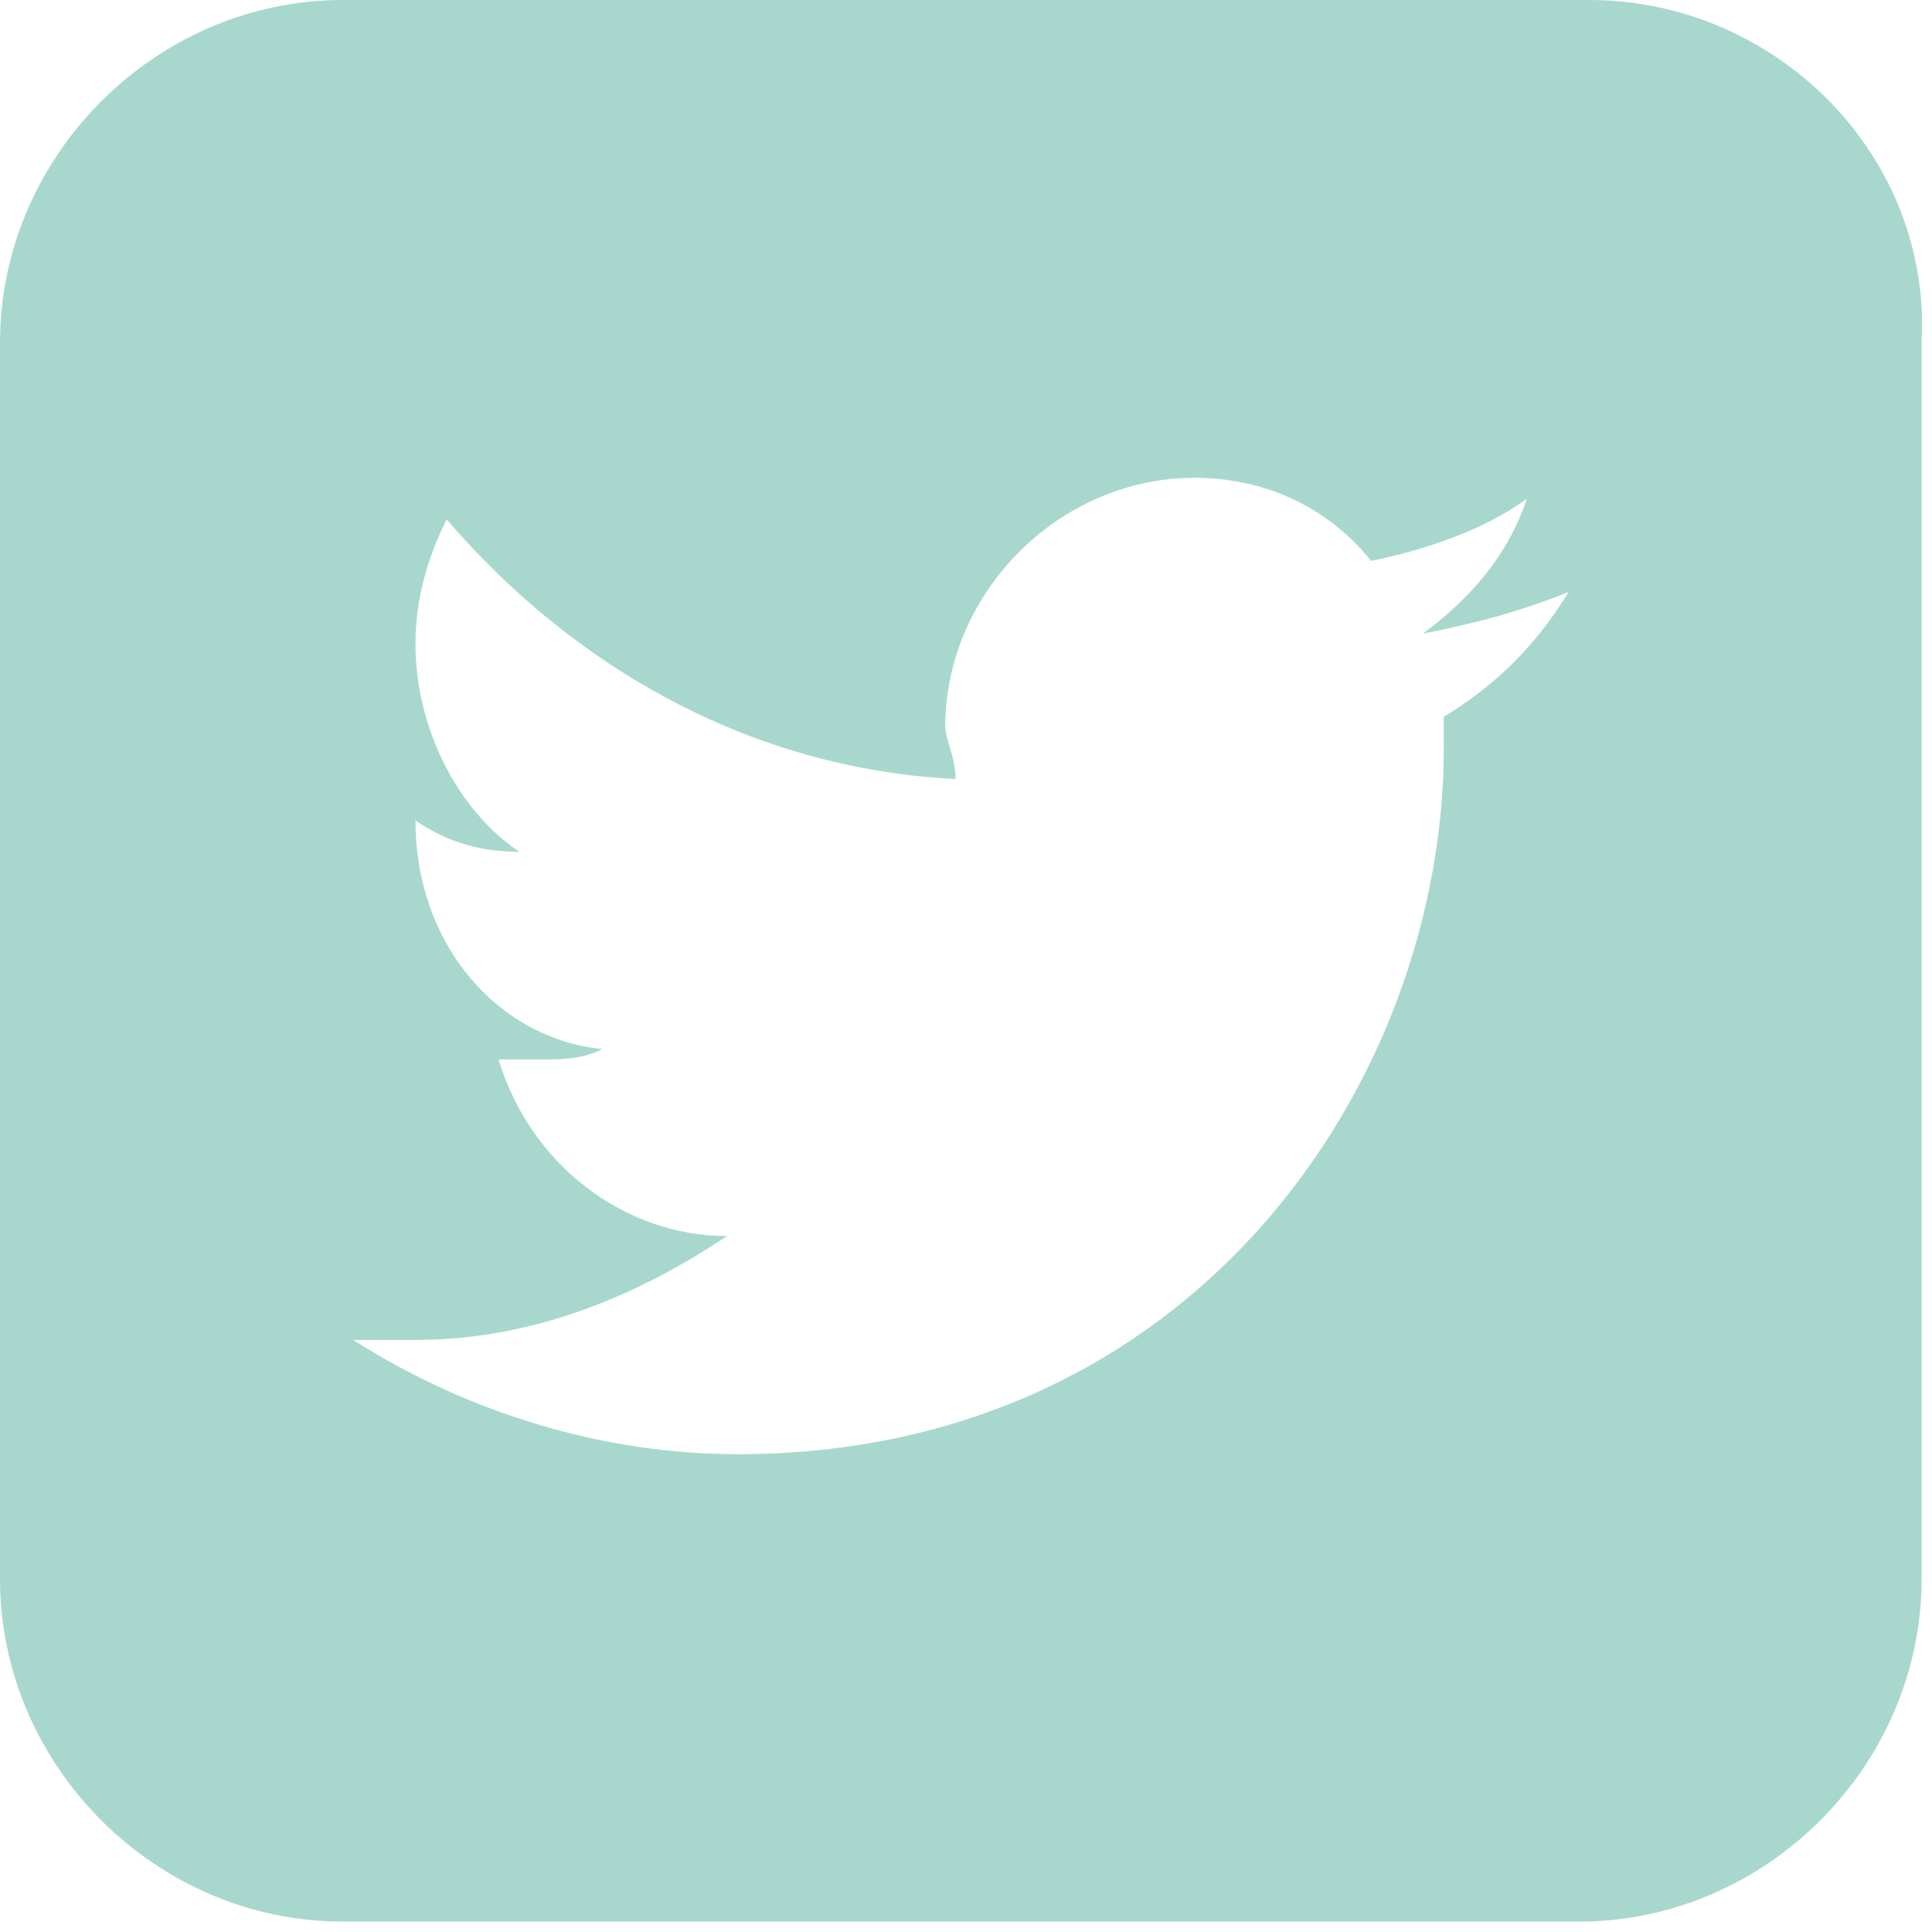
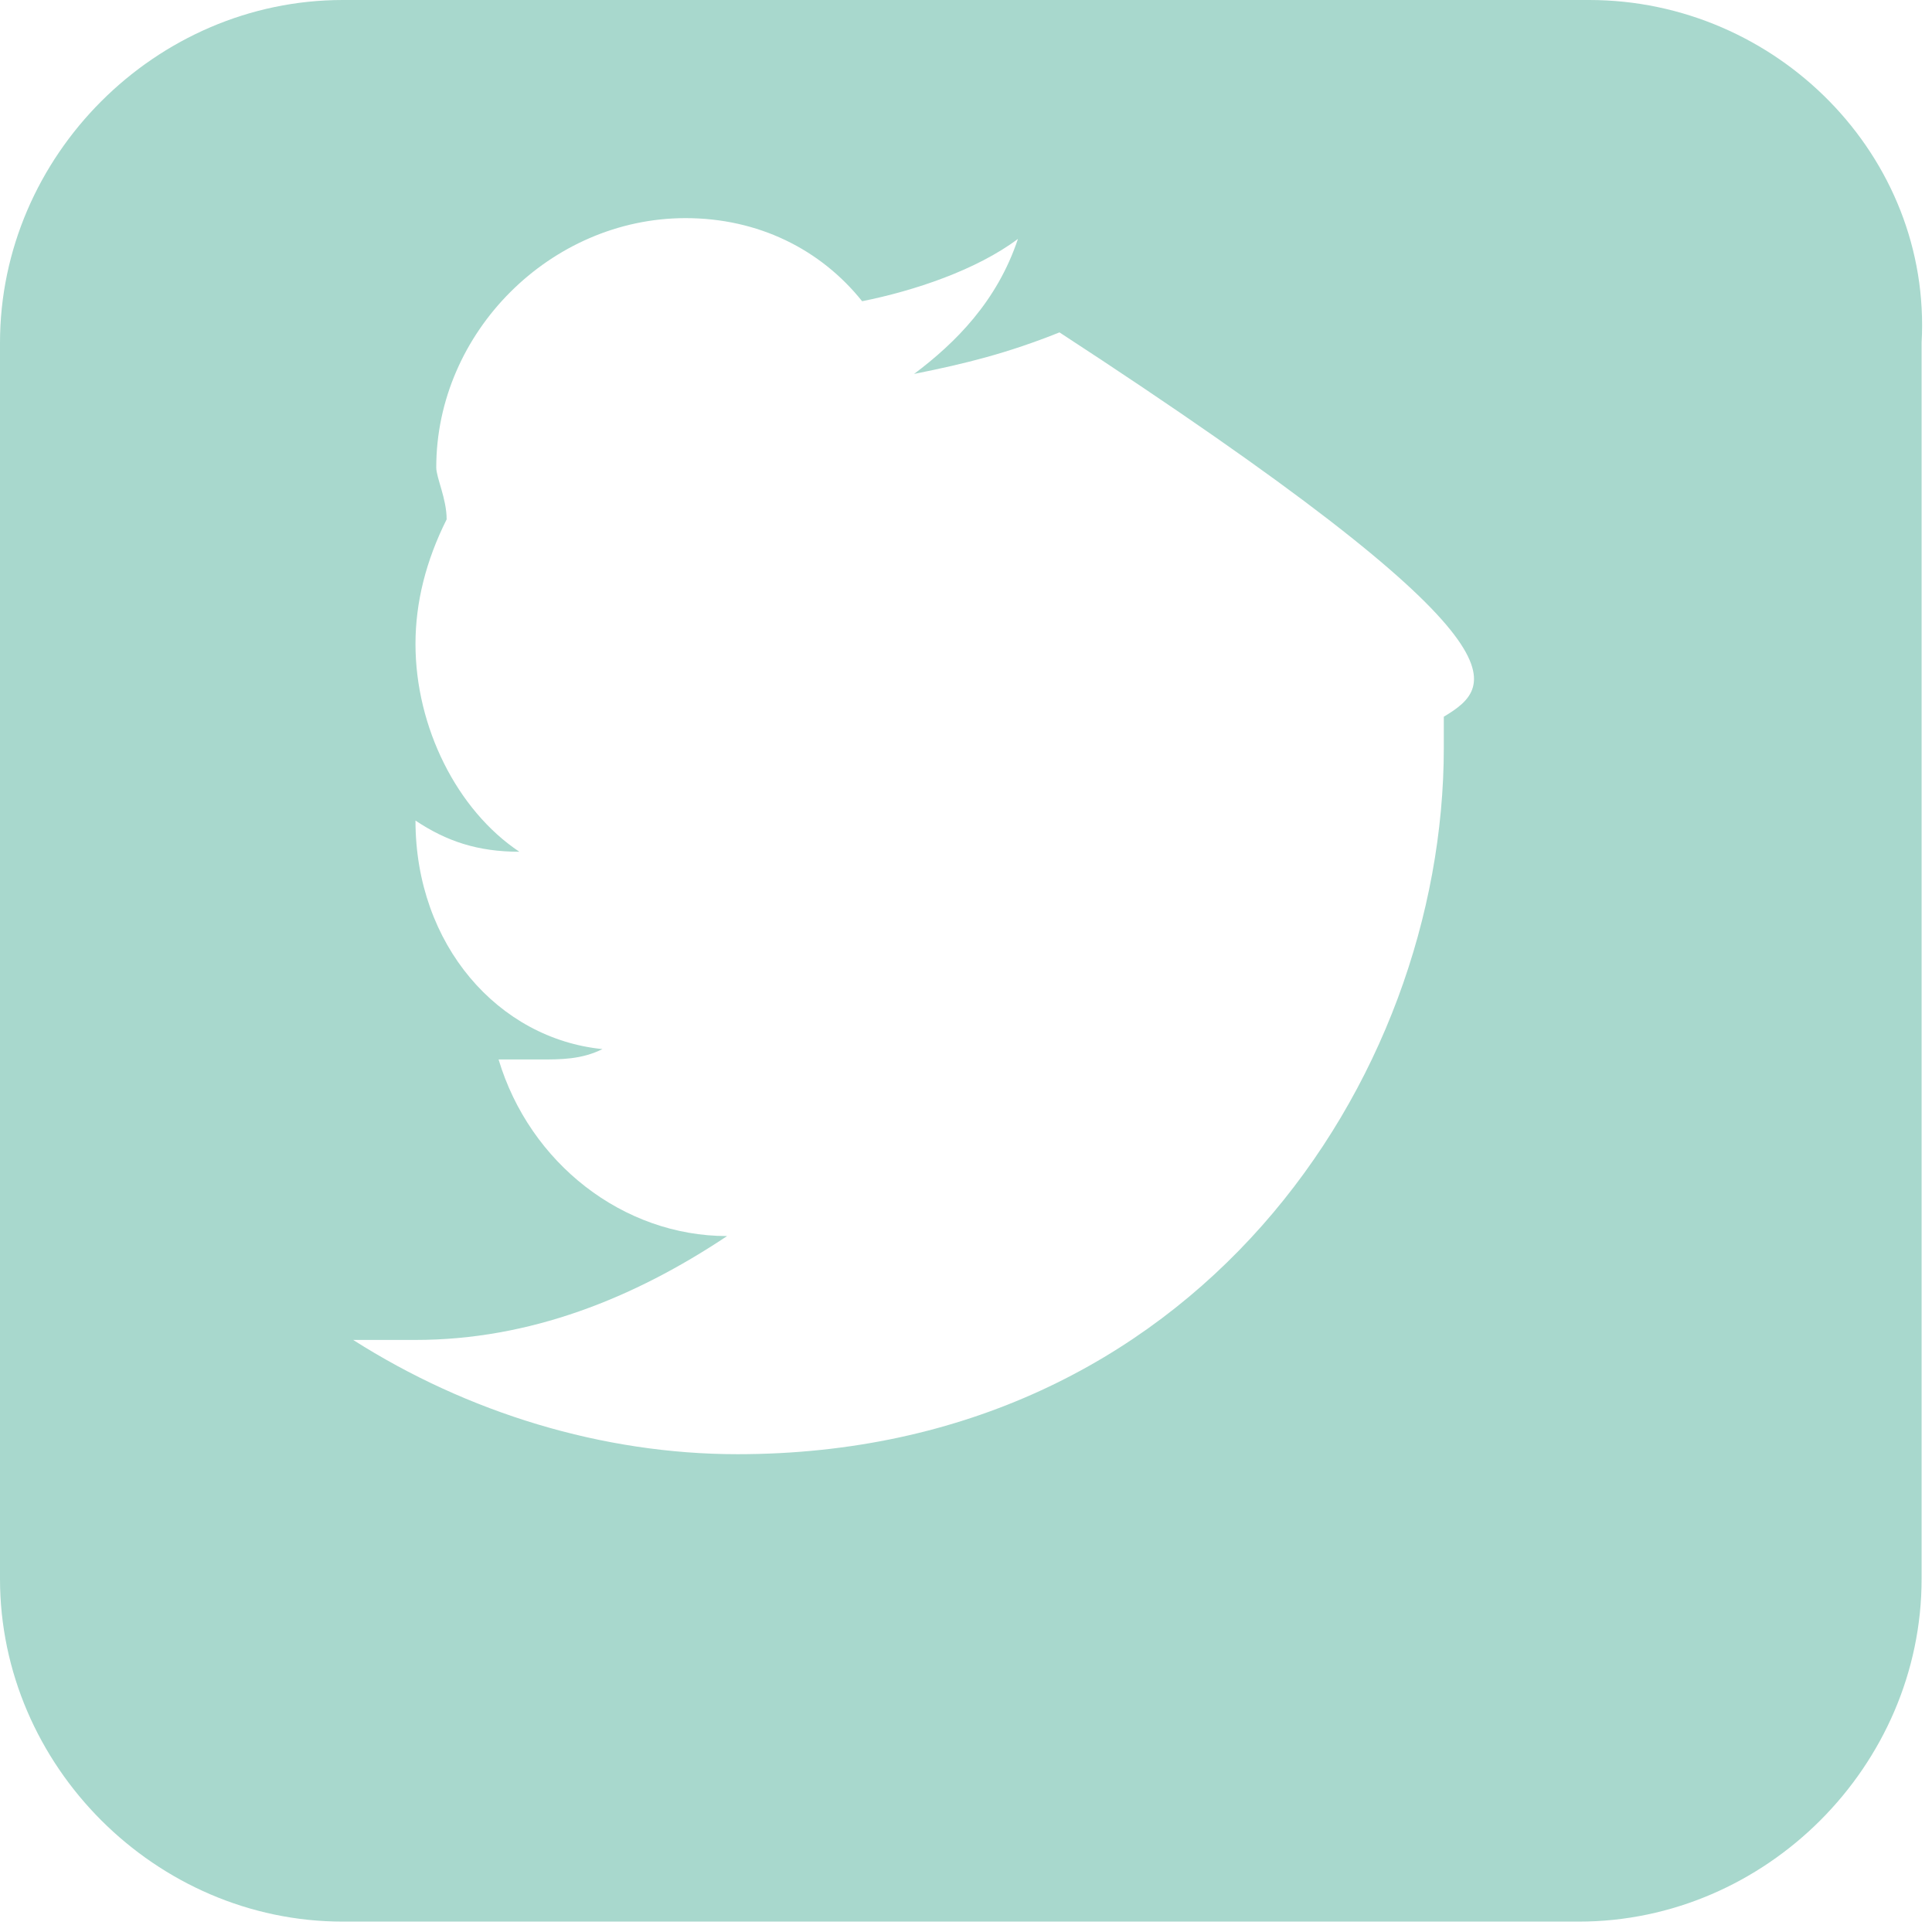
<svg xmlns="http://www.w3.org/2000/svg" version="1.1" id="圖層_1" x="0px" y="0px" width="18.6px" height="18.6px" viewBox="0 0 18.6 18.6" style="enable-background:new 0 0 18.6 18.6;" xml:space="preserve">
  <style type="text/css">
	.st0{fill:#A8D8CD;}
</style>
  <g>
-     <path class="st0" d="M15.3,0H3.3C1.5,0,0,1.5,0,3.3v11.9c0,1.8,1.5,3.3,3.3,3.3h11.9c1.8,0,3.3-1.5,3.3-3.3V3.3   C18.6,1.5,17.1,0,15.3,0z M13.9,6.9c0,0.1,0,0.2,0,0.3c0,3.2-2.4,6.8-6.8,6.8c-1.3,0-2.6-0.4-3.7-1.1c0.2,0,0.4,0,0.6,0   c1.1,0,2.1-0.4,3-1c-1,0-1.9-0.7-2.2-1.7c0.1,0,0.3,0,0.4,0c0.2,0,0.4,0,0.6-0.1C4.8,10,4,9.1,4,7.9c0,0,0,0,0,0   C4.3,8.1,4.6,8.2,5,8.2C4.4,7.8,4,7,4,6.2C4,5.8,4.1,5.4,4.3,5c1.2,1.4,2.9,2.4,4.9,2.5c0-0.2-0.1-0.4-0.1-0.5   c0-1.3,1.1-2.4,2.4-2.4c0.7,0,1.3,0.3,1.7,0.8c0.5-0.1,1.1-0.3,1.5-0.6c-0.2,0.6-0.6,1-1,1.3c0.5-0.1,0.9-0.2,1.4-0.4   C14.8,6.2,14.4,6.6,13.9,6.9z" />
+     <path class="st0" d="M15.3,0H3.3C1.5,0,0,1.5,0,3.3v11.9c0,1.8,1.5,3.3,3.3,3.3h11.9c1.8,0,3.3-1.5,3.3-3.3V3.3   C18.6,1.5,17.1,0,15.3,0z M13.9,6.9c0,0.1,0,0.2,0,0.3c0,3.2-2.4,6.8-6.8,6.8c-1.3,0-2.6-0.4-3.7-1.1c0.2,0,0.4,0,0.6,0   c1.1,0,2.1-0.4,3-1c-1,0-1.9-0.7-2.2-1.7c0.1,0,0.3,0,0.4,0c0.2,0,0.4,0,0.6-0.1C4.8,10,4,9.1,4,7.9c0,0,0,0,0,0   C4.3,8.1,4.6,8.2,5,8.2C4.4,7.8,4,7,4,6.2C4,5.8,4.1,5.4,4.3,5c0-0.2-0.1-0.4-0.1-0.5   c0-1.3,1.1-2.4,2.4-2.4c0.7,0,1.3,0.3,1.7,0.8c0.5-0.1,1.1-0.3,1.5-0.6c-0.2,0.6-0.6,1-1,1.3c0.5-0.1,0.9-0.2,1.4-0.4   C14.8,6.2,14.4,6.6,13.9,6.9z" />
  </g>
</svg>